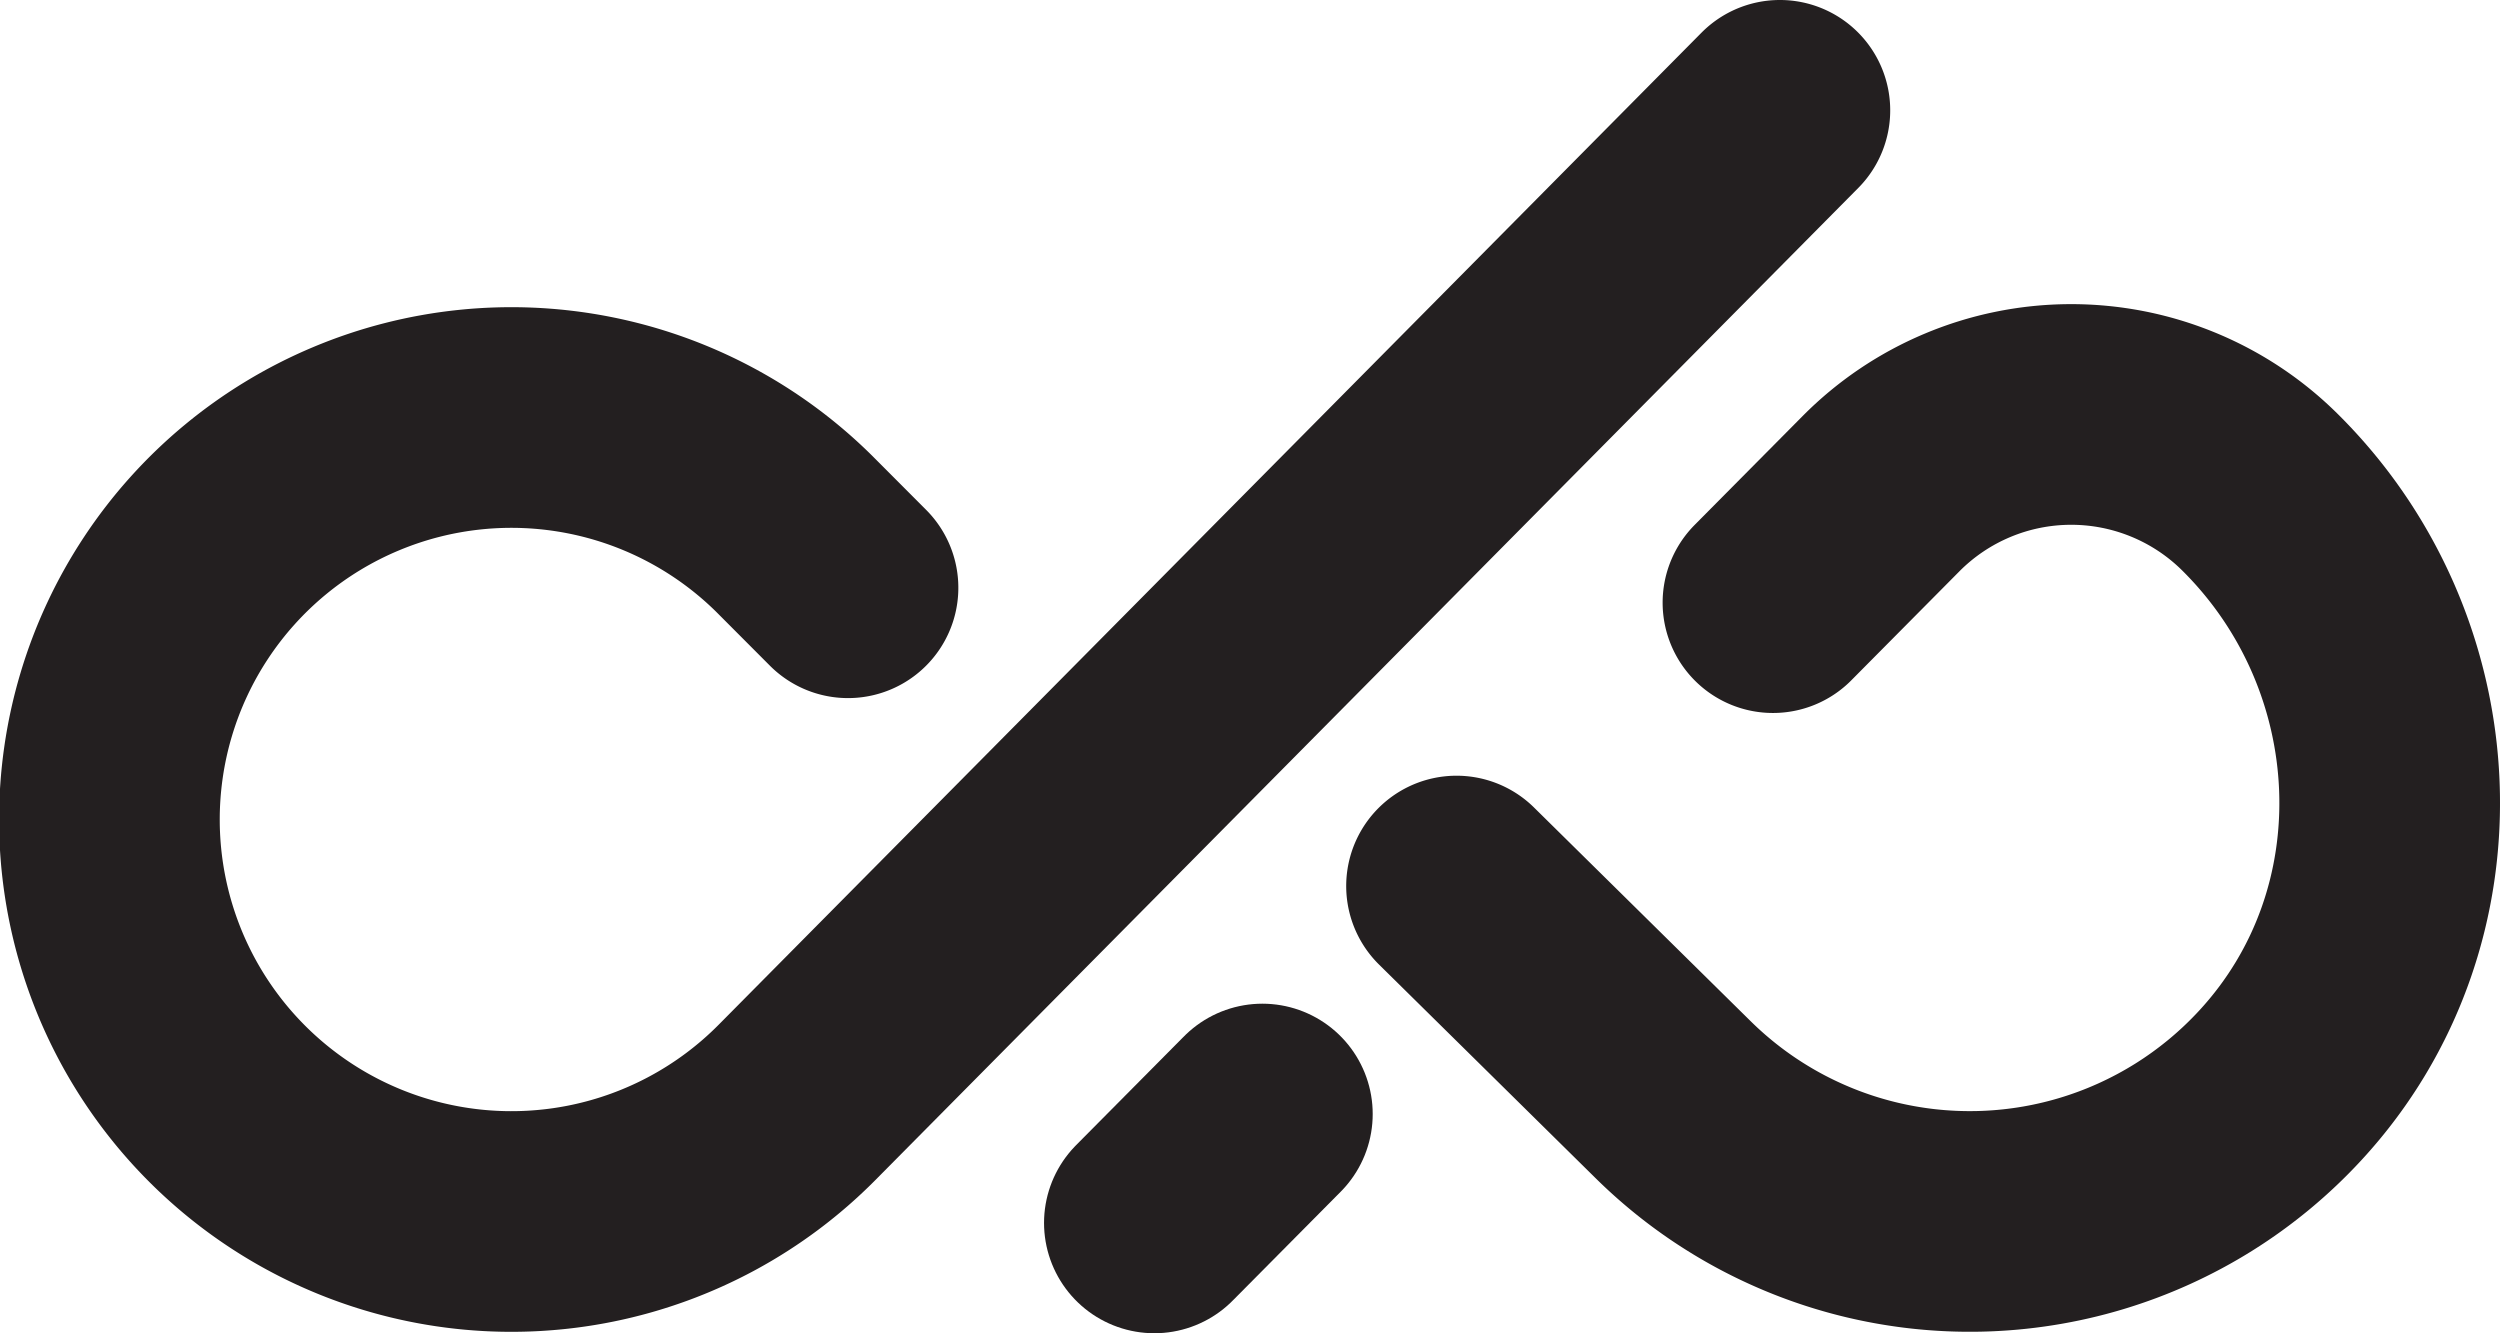
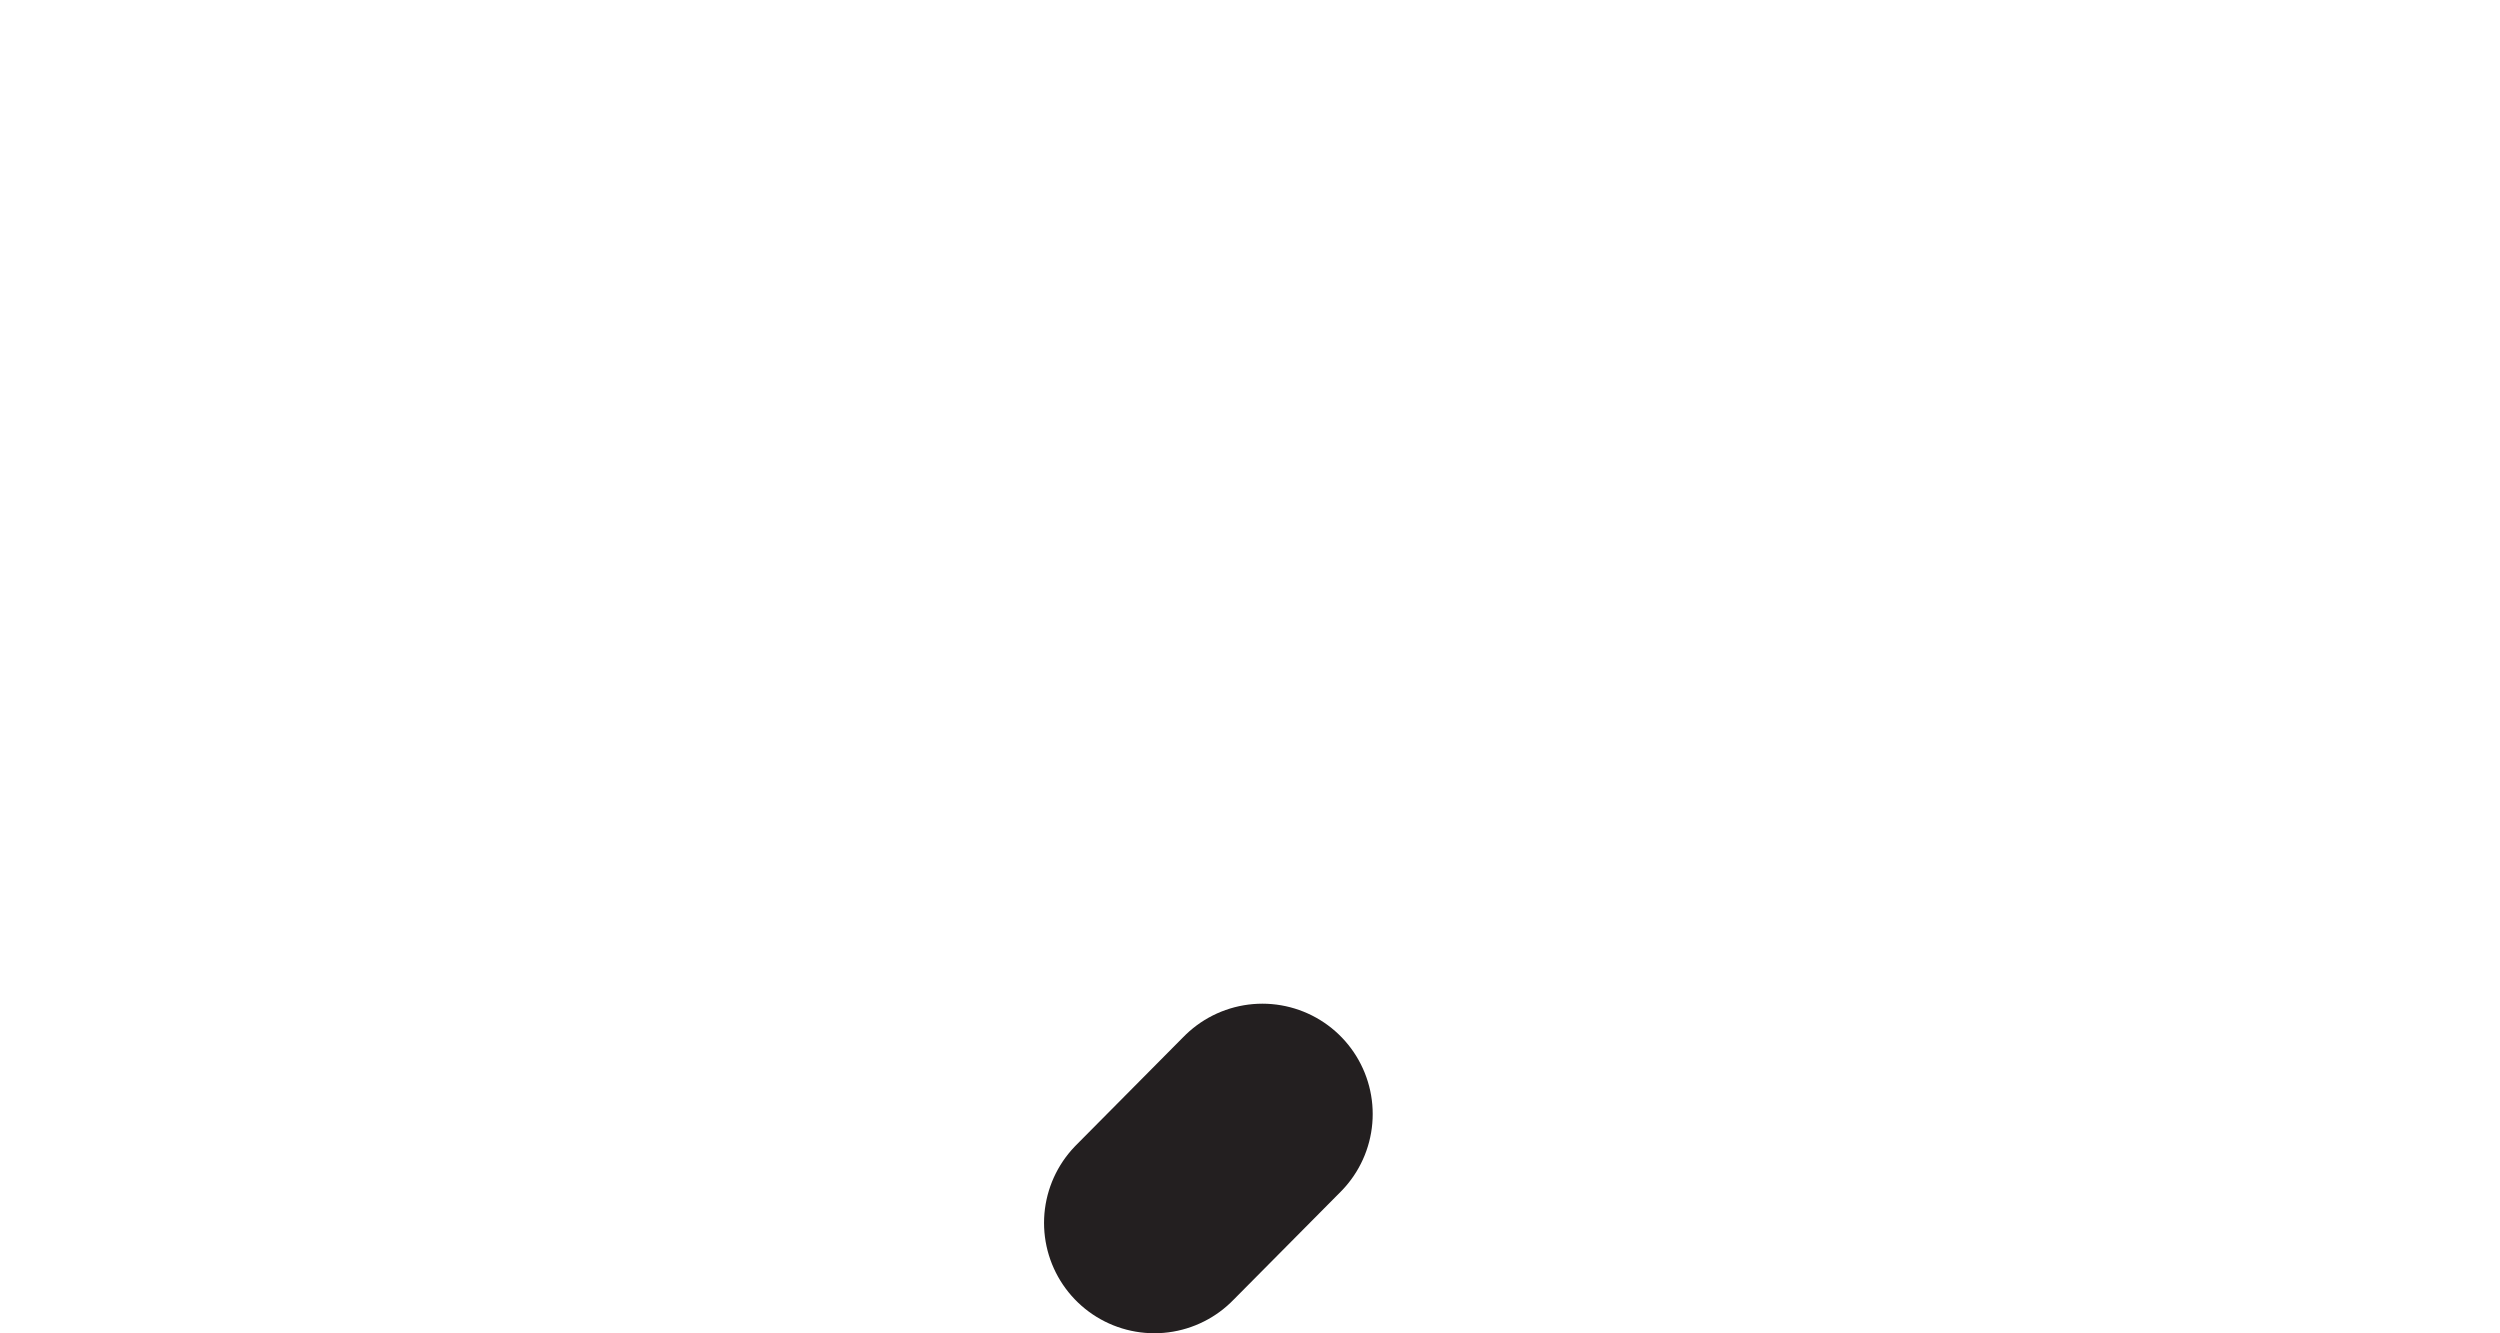
<svg xmlns="http://www.w3.org/2000/svg" viewBox="0 0 167.062 89.094">
  <defs>
    <style>.a{fill:none;stroke:#231f20;stroke-linecap:round;stroke-linejoin:round;stroke-width:14.745px;}</style>
  </defs>
-   <path class="a" d="M97.332,59.209l14.439,14.242a28.219,28.219,0,0,0,40.618-.93c10.376-11.246,9.492-28.87-1.378-39.639l0,0a17.906,17.906,0,0,0-25.316.112l-7.218,7.278" />
-   <path class="a" d="M56.668,39.277l-3.586-3.596A26.863,26.863,0,1,0,53.259,73.669L118.94,7.372" />
  <line class="a" x1="84.358" y1="74.444" x2="77.14" y2="81.721" />
</svg>